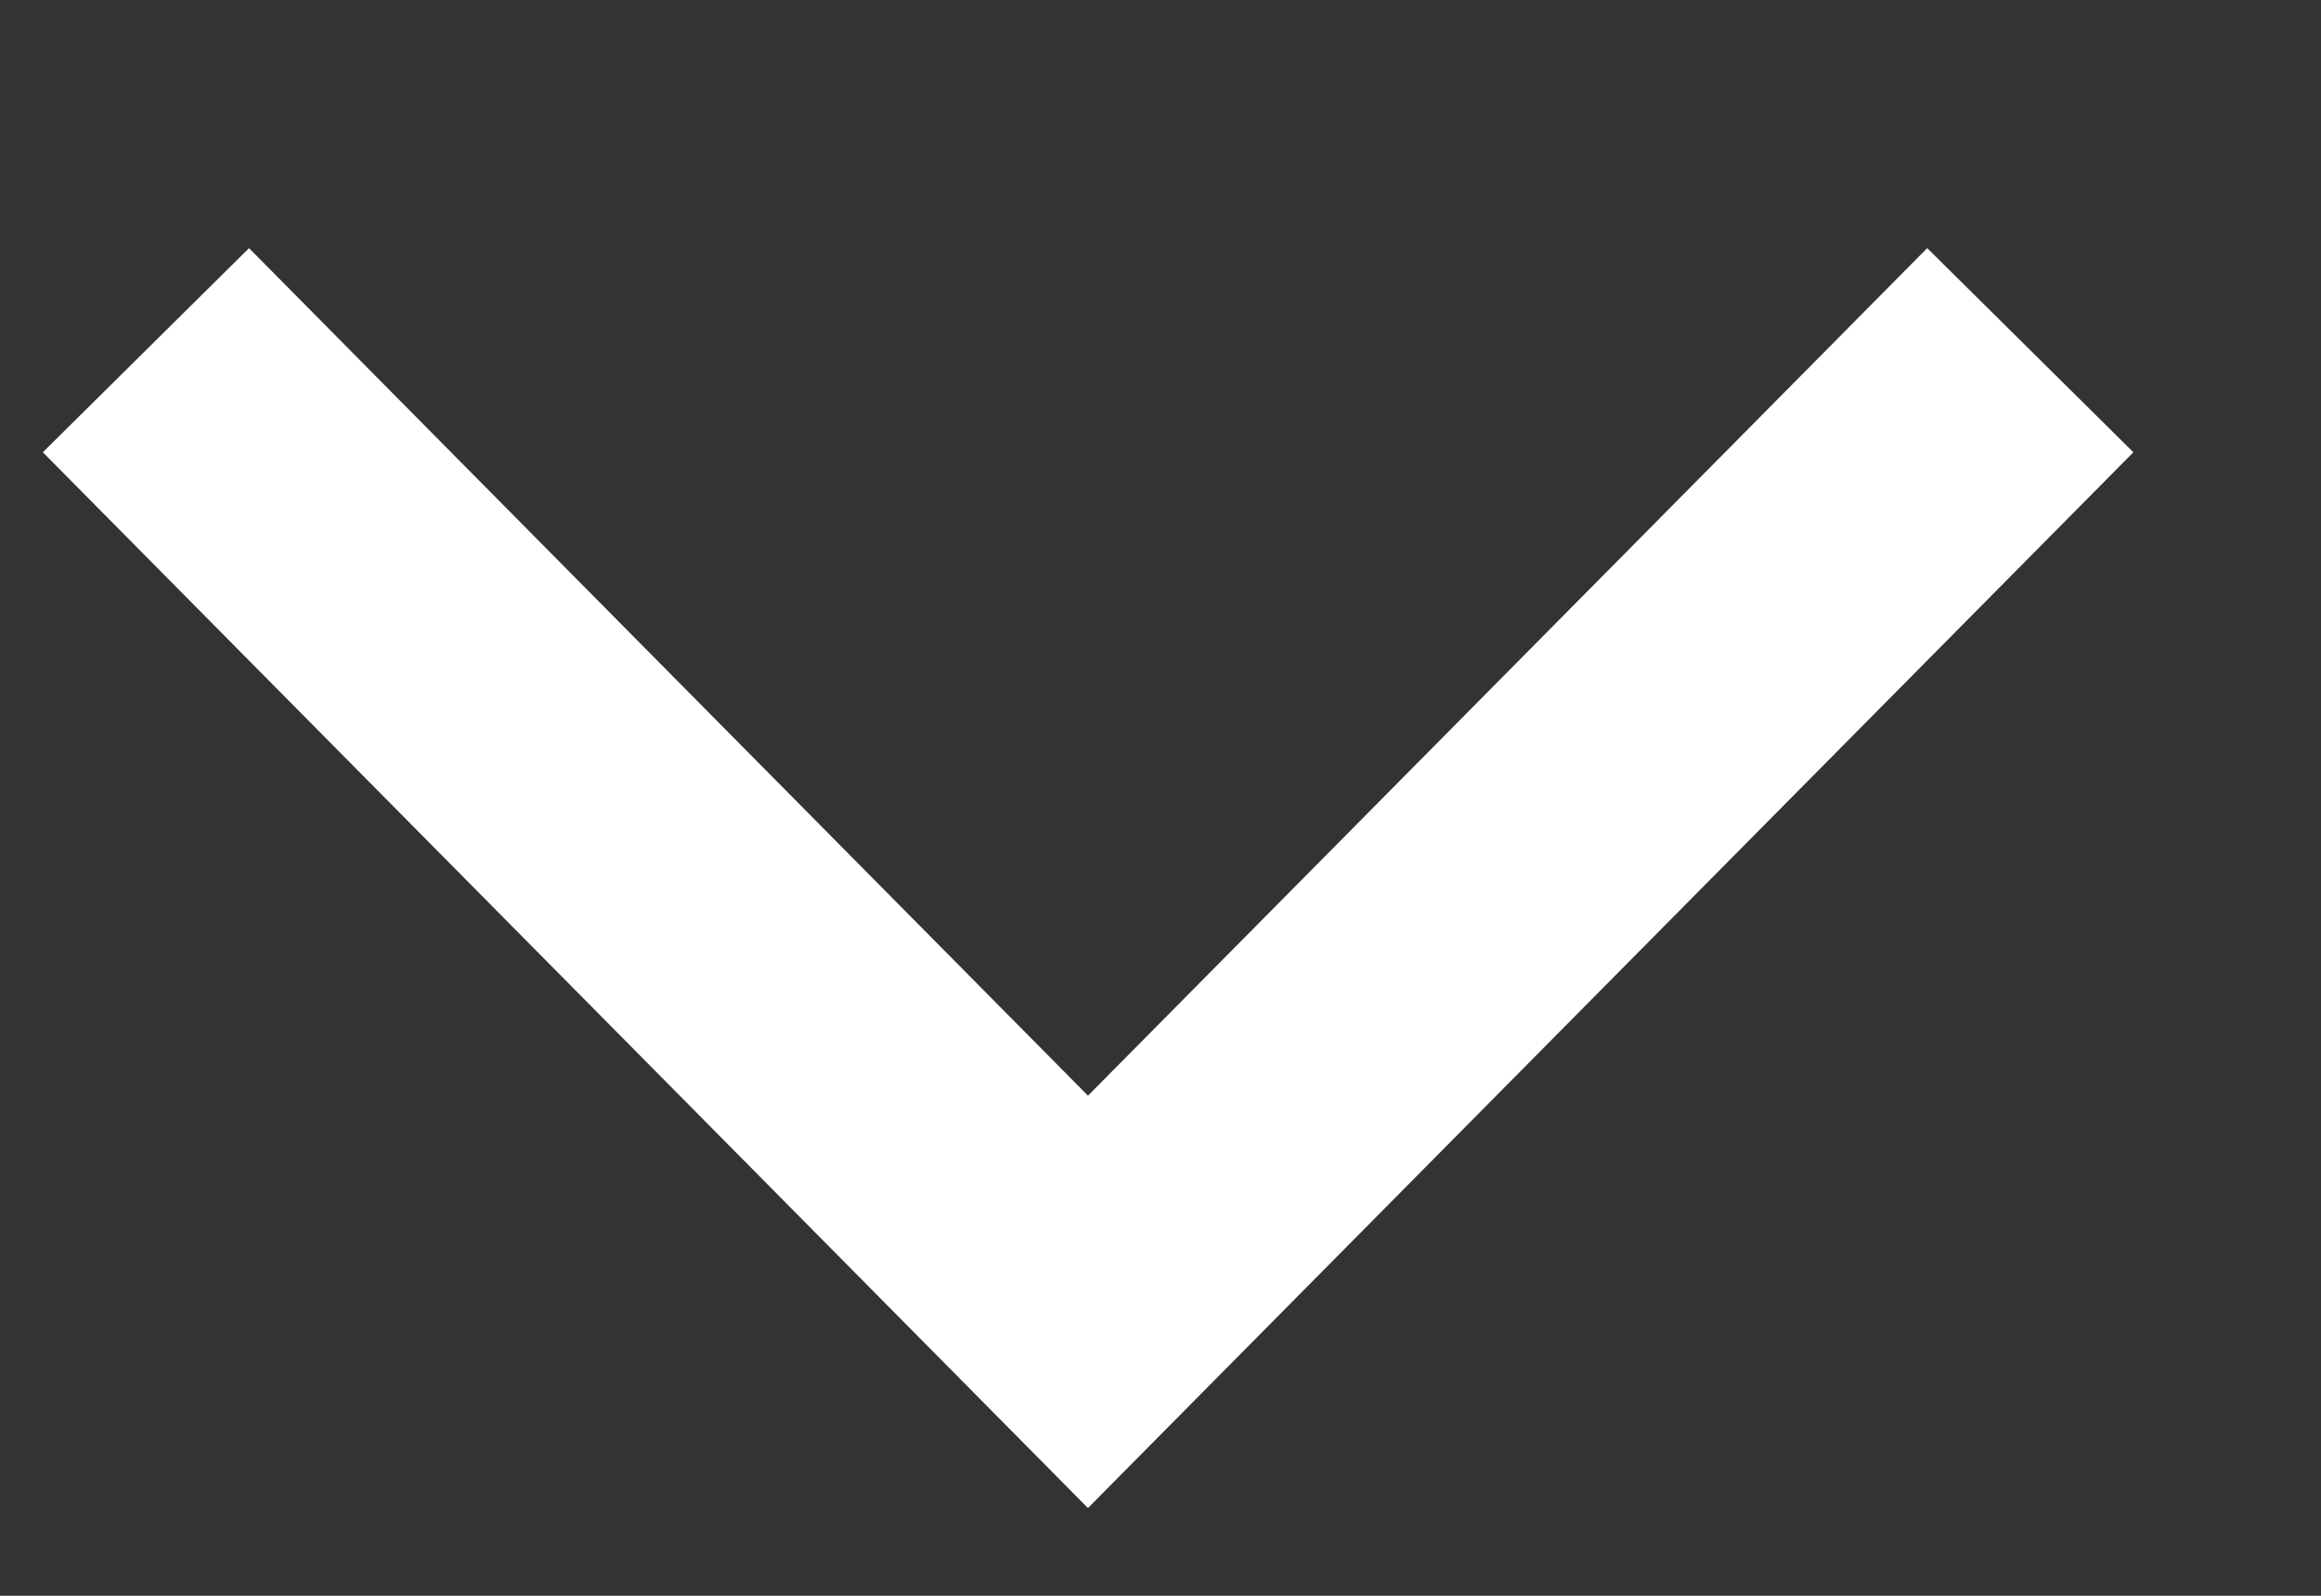
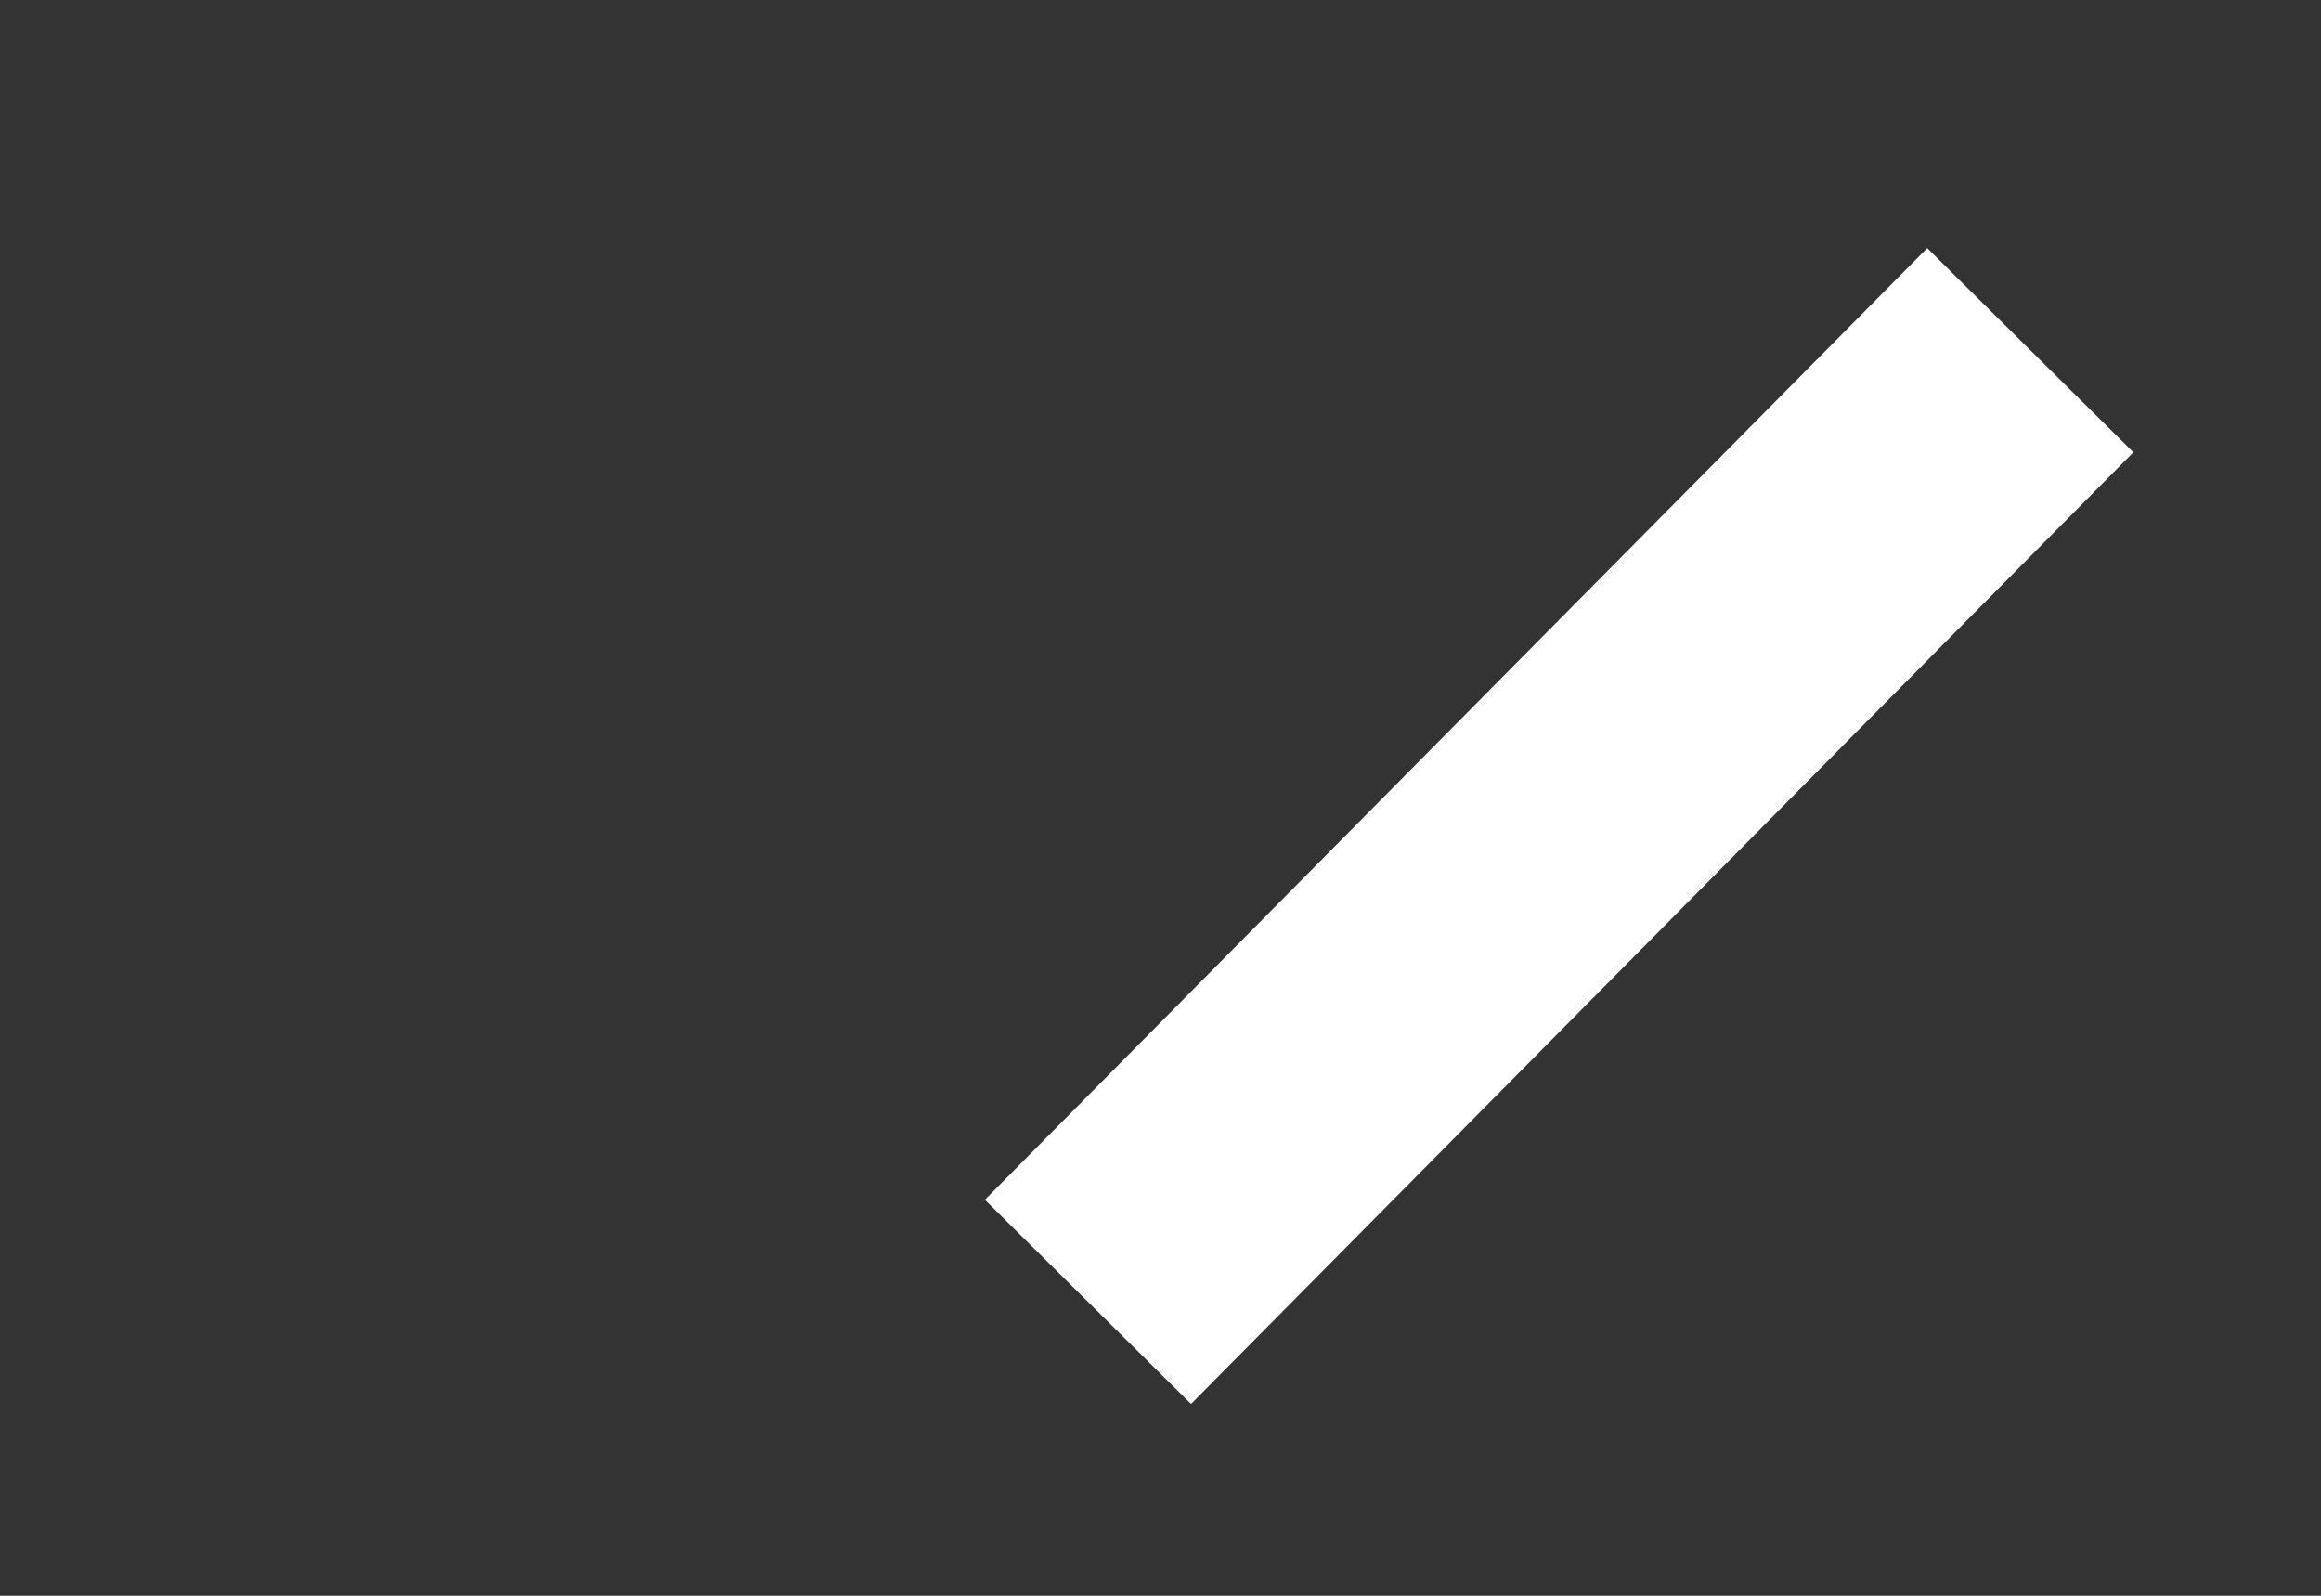
<svg xmlns="http://www.w3.org/2000/svg" viewBox="0 0 16 11">
  <rect x="0" y="0" width="16" height="11" fill="#333333" stroke="none" />
-   <path fill="none" stroke="#fff" stroke-width="2" d="M13.996 2.414L7.5 8.974l-6.494-6.56" />
+   <path fill="none" stroke="#fff" stroke-width="2" d="M13.996 2.414L7.5 8.974" />
</svg>